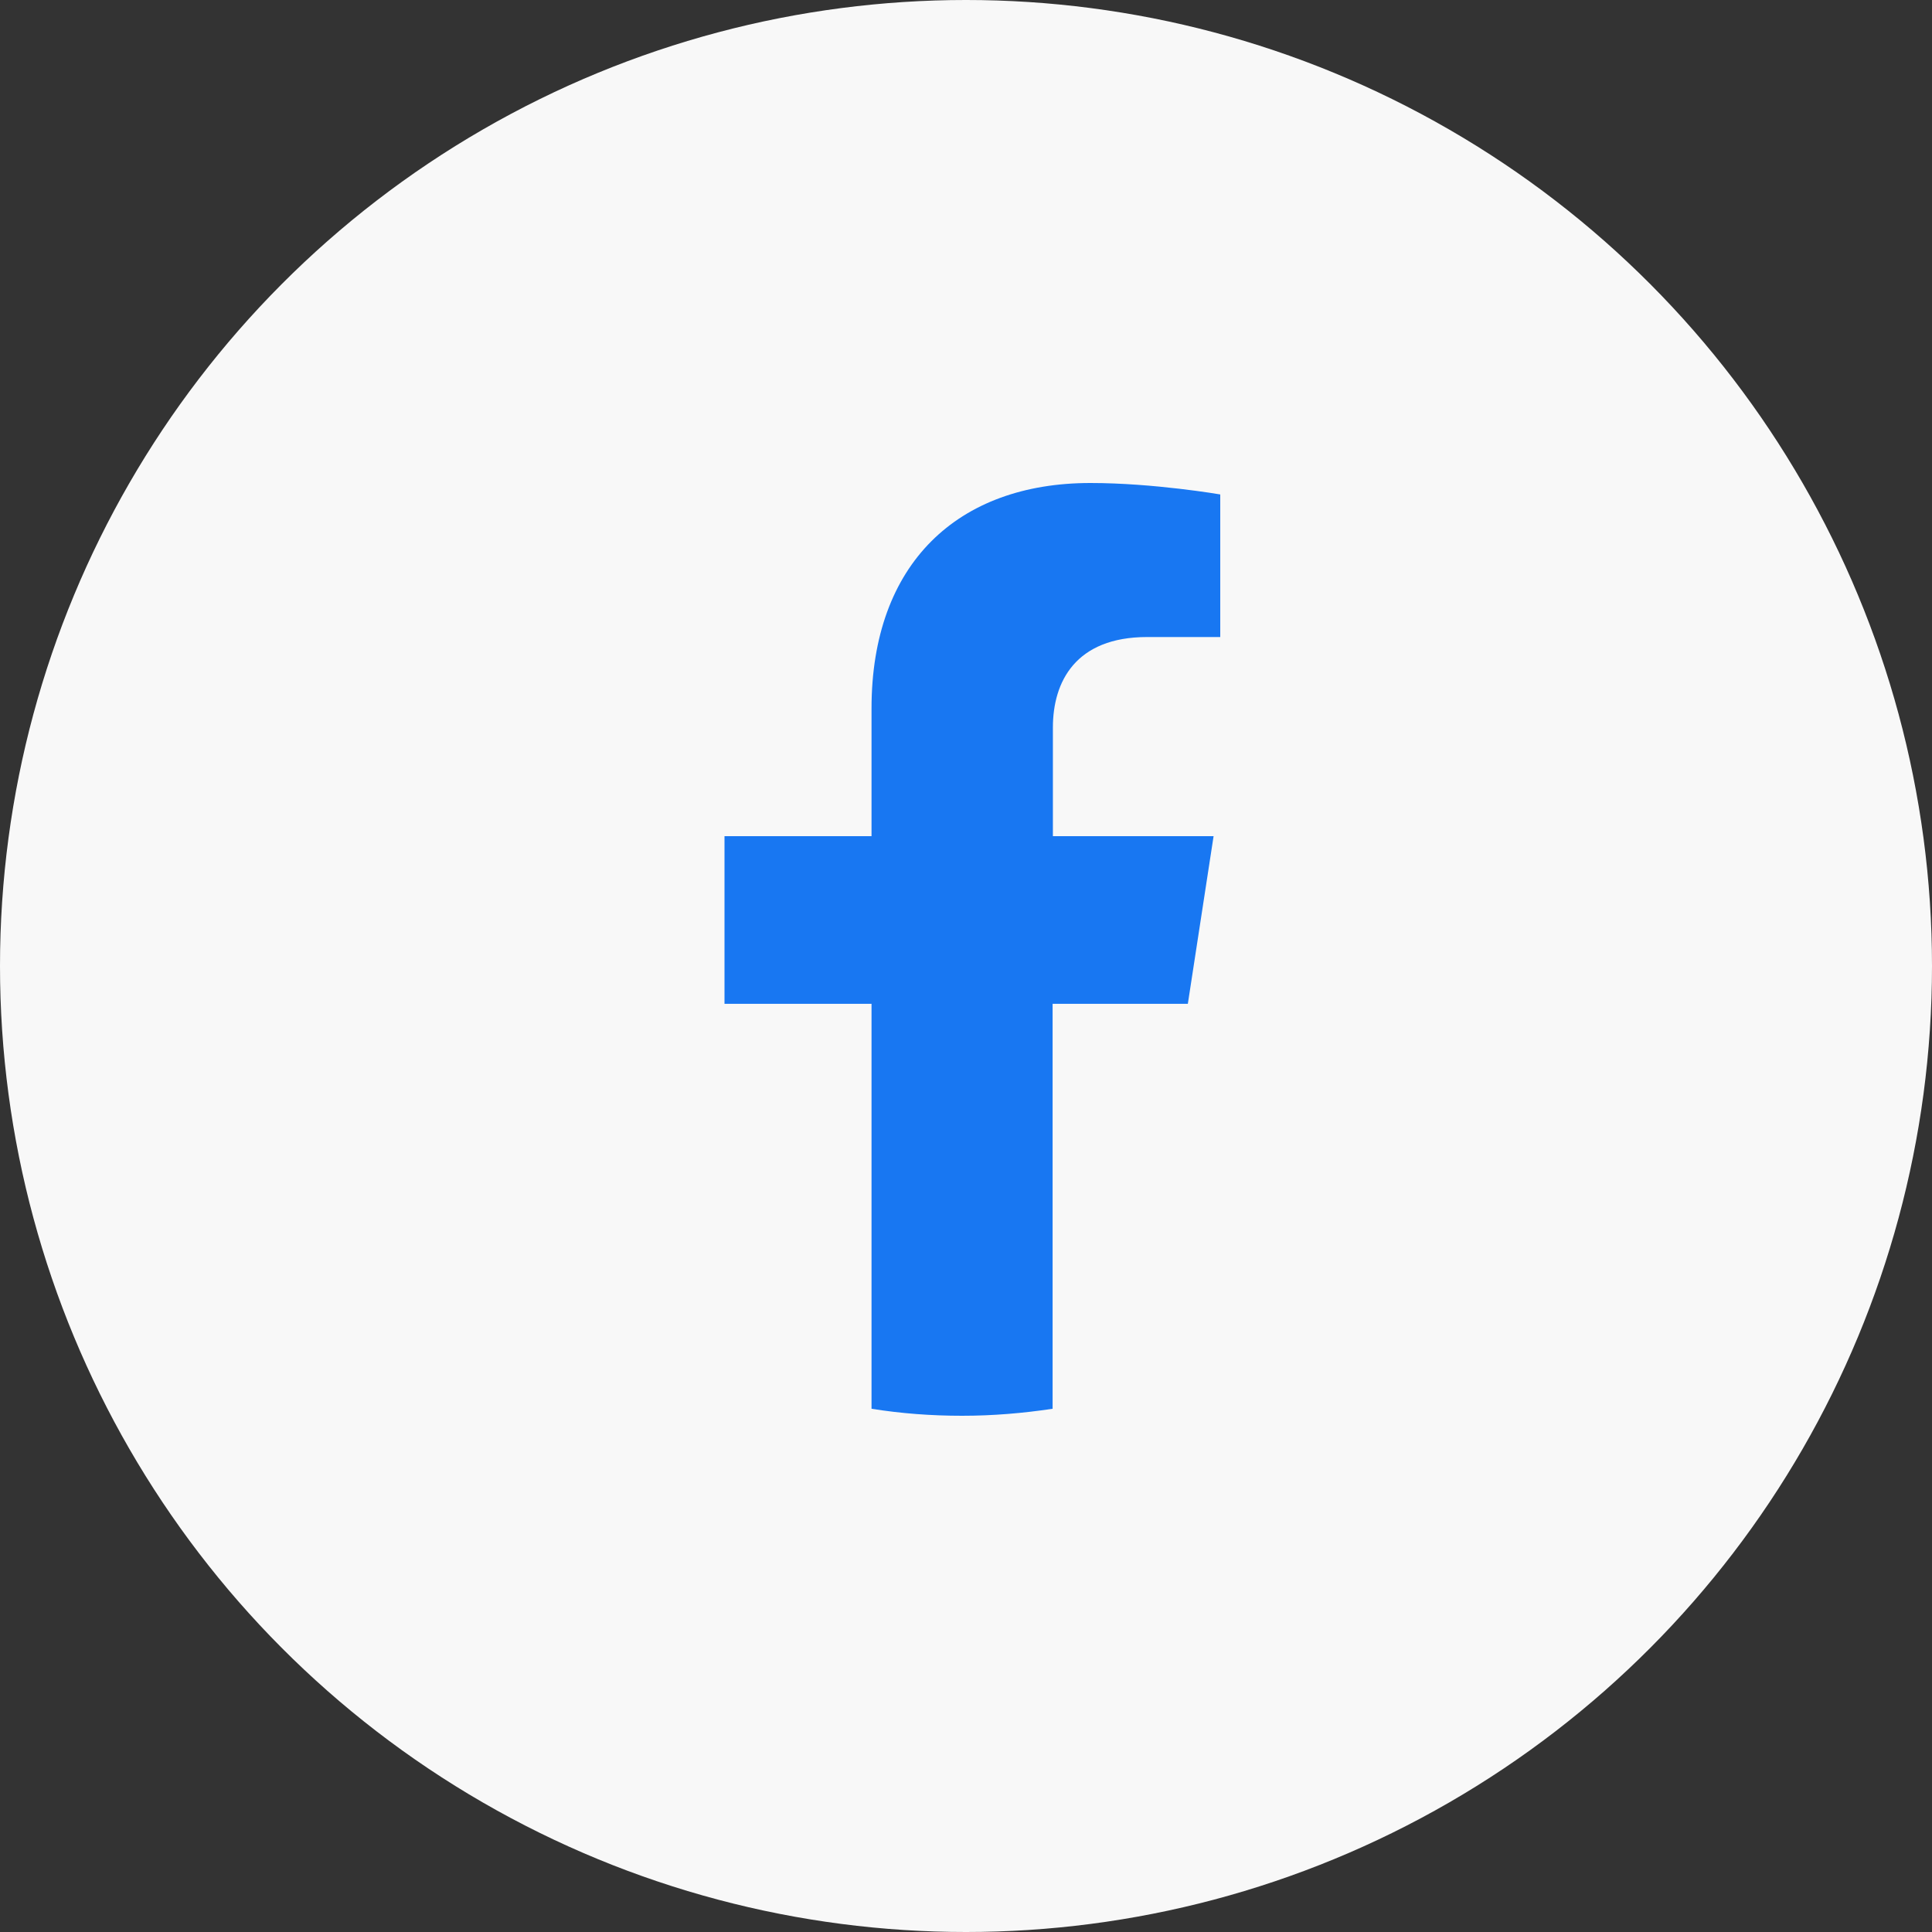
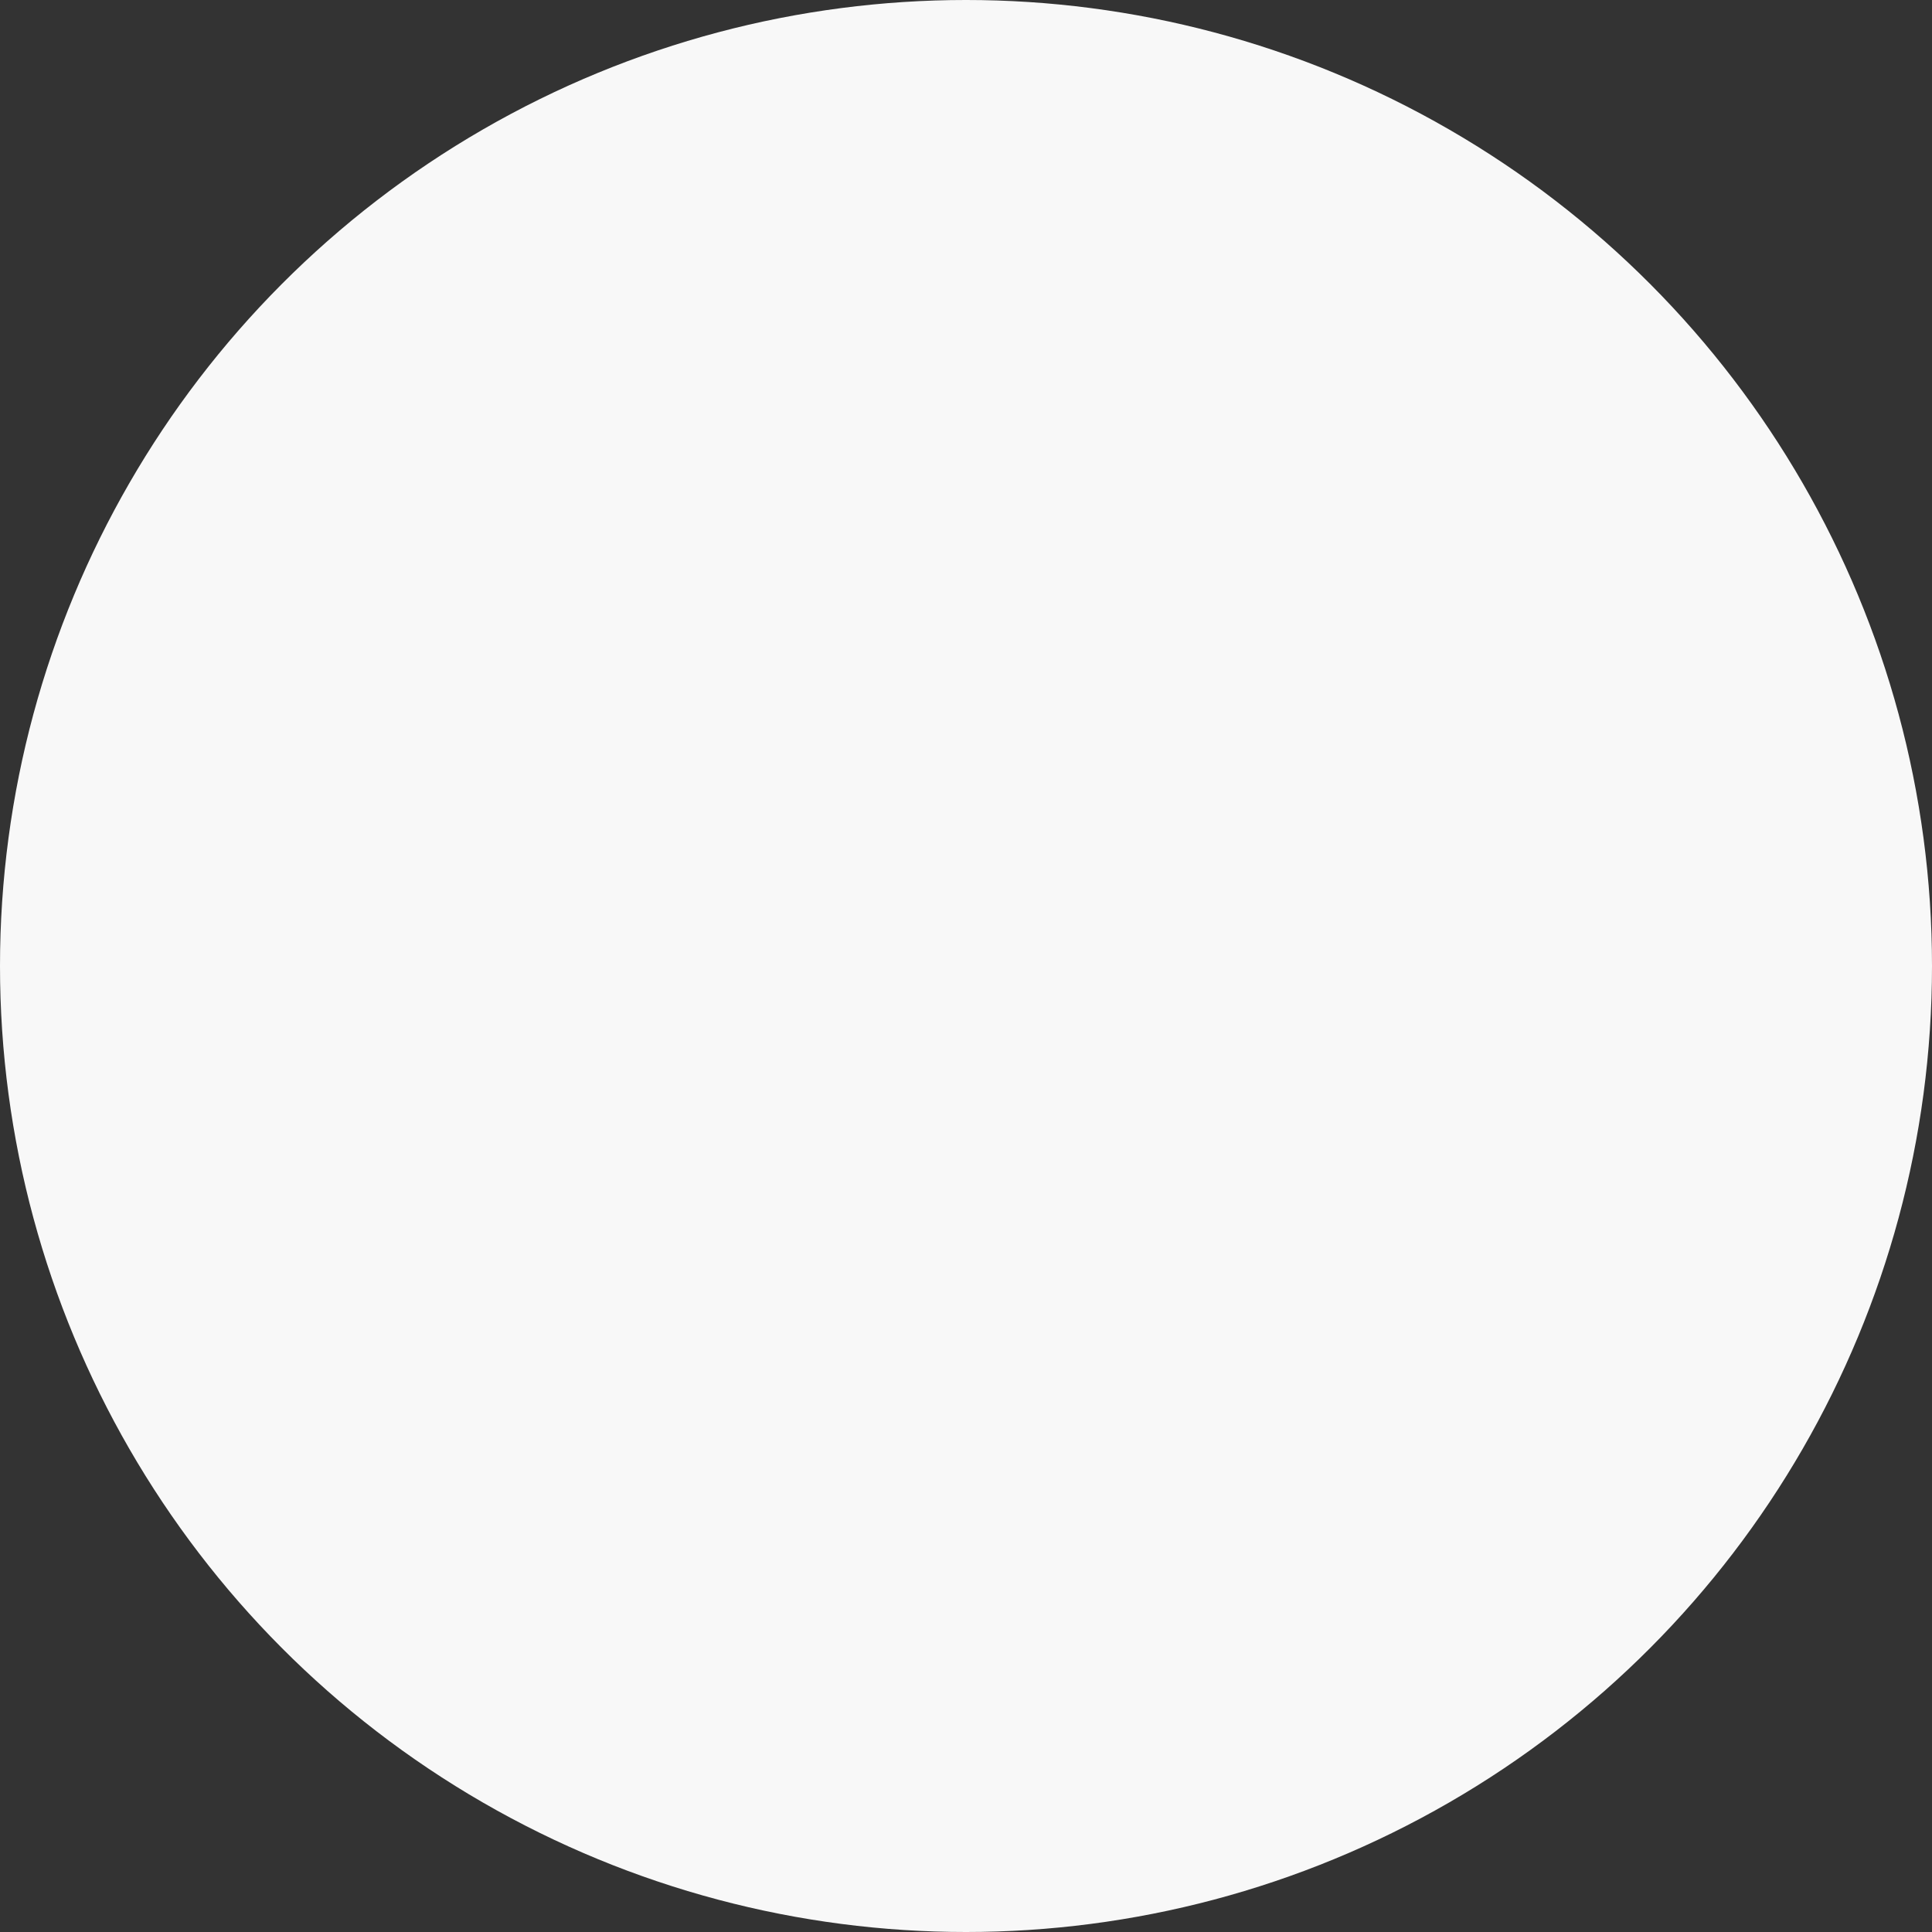
<svg xmlns="http://www.w3.org/2000/svg" width="40" height="40" viewBox="0 0 40 40" fill="none">
  <rect x="0" y="0" width="40" height="40" fill="#333333" stroke="none" />
  <circle cx="20" cy="20" r="20" fill="#F8F8F8" />
-   <path d="M24.593 20.783L25.126 17.312H21.799V15.063C21.799 14.116 22.266 13.189 23.752 13.189H25.264V10.237C25.264 10.237 23.89 10 22.575 10C19.833 10 18.044 11.664 18.044 14.668V17.312H15V20.783H18.044V29.167C18.656 29.265 19.281 29.312 19.919 29.312C20.557 29.312 21.181 29.259 21.793 29.167V20.783H24.593Z" fill="#1877F2" />
</svg>